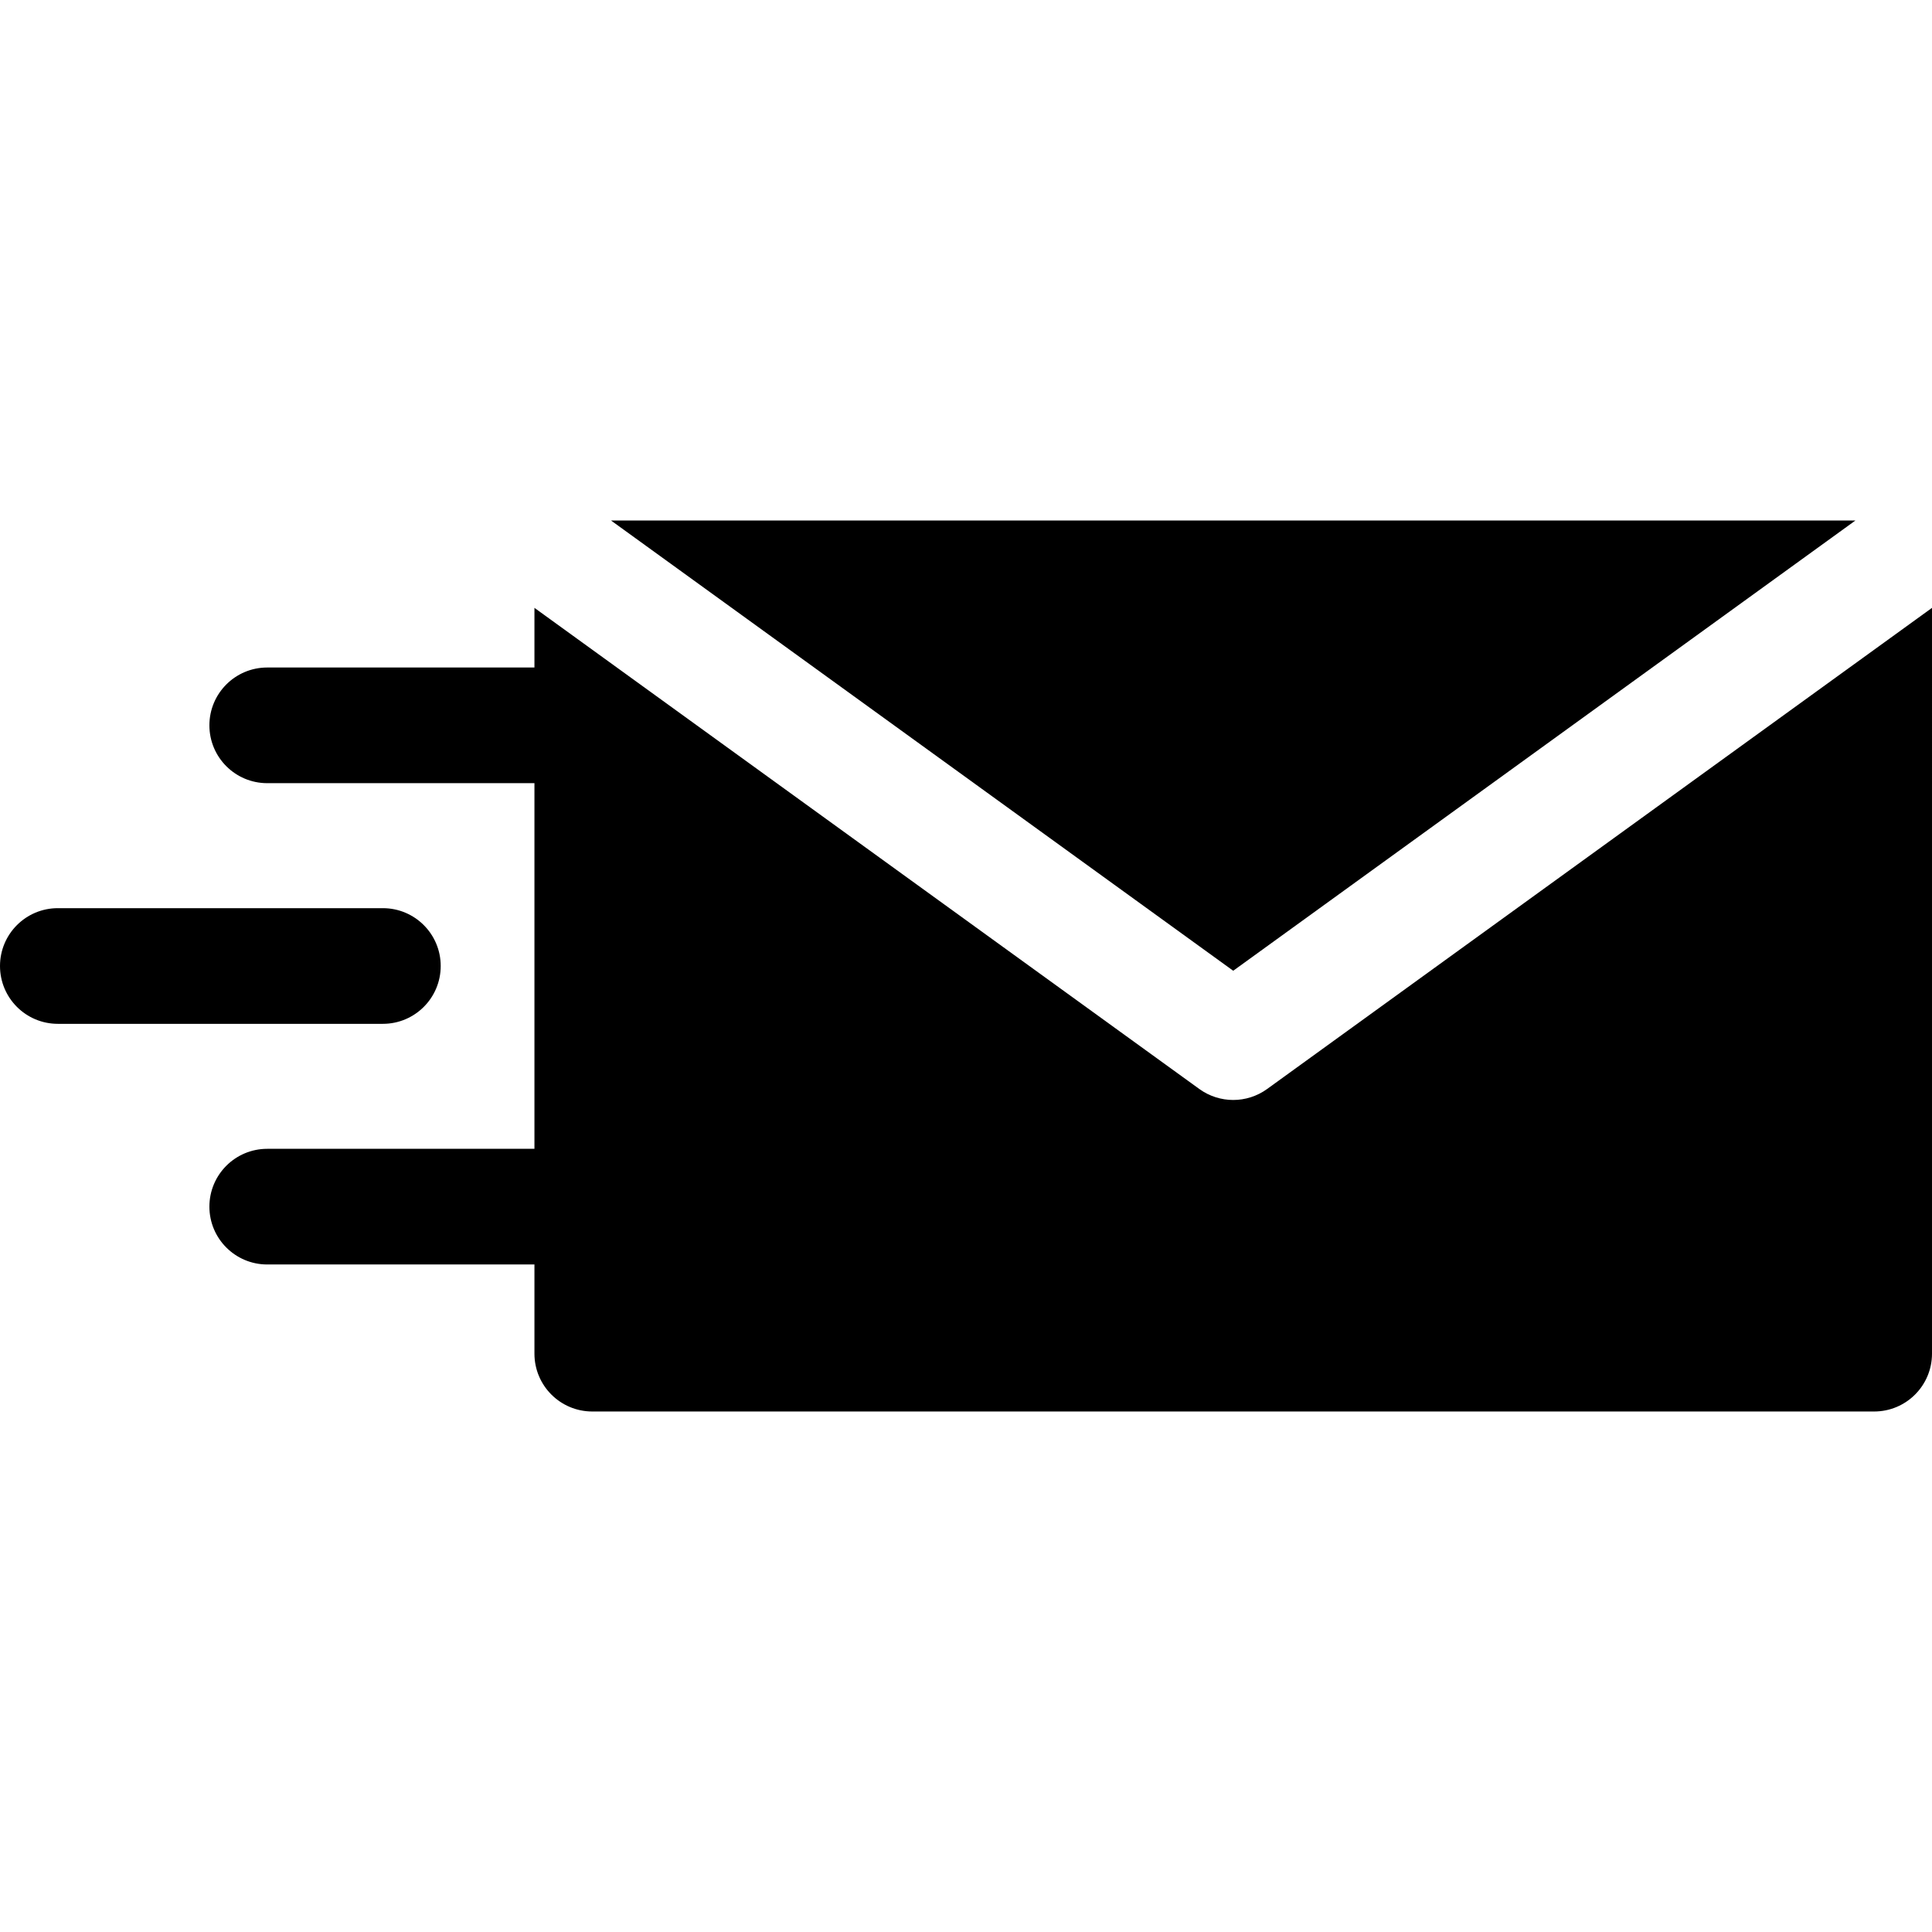
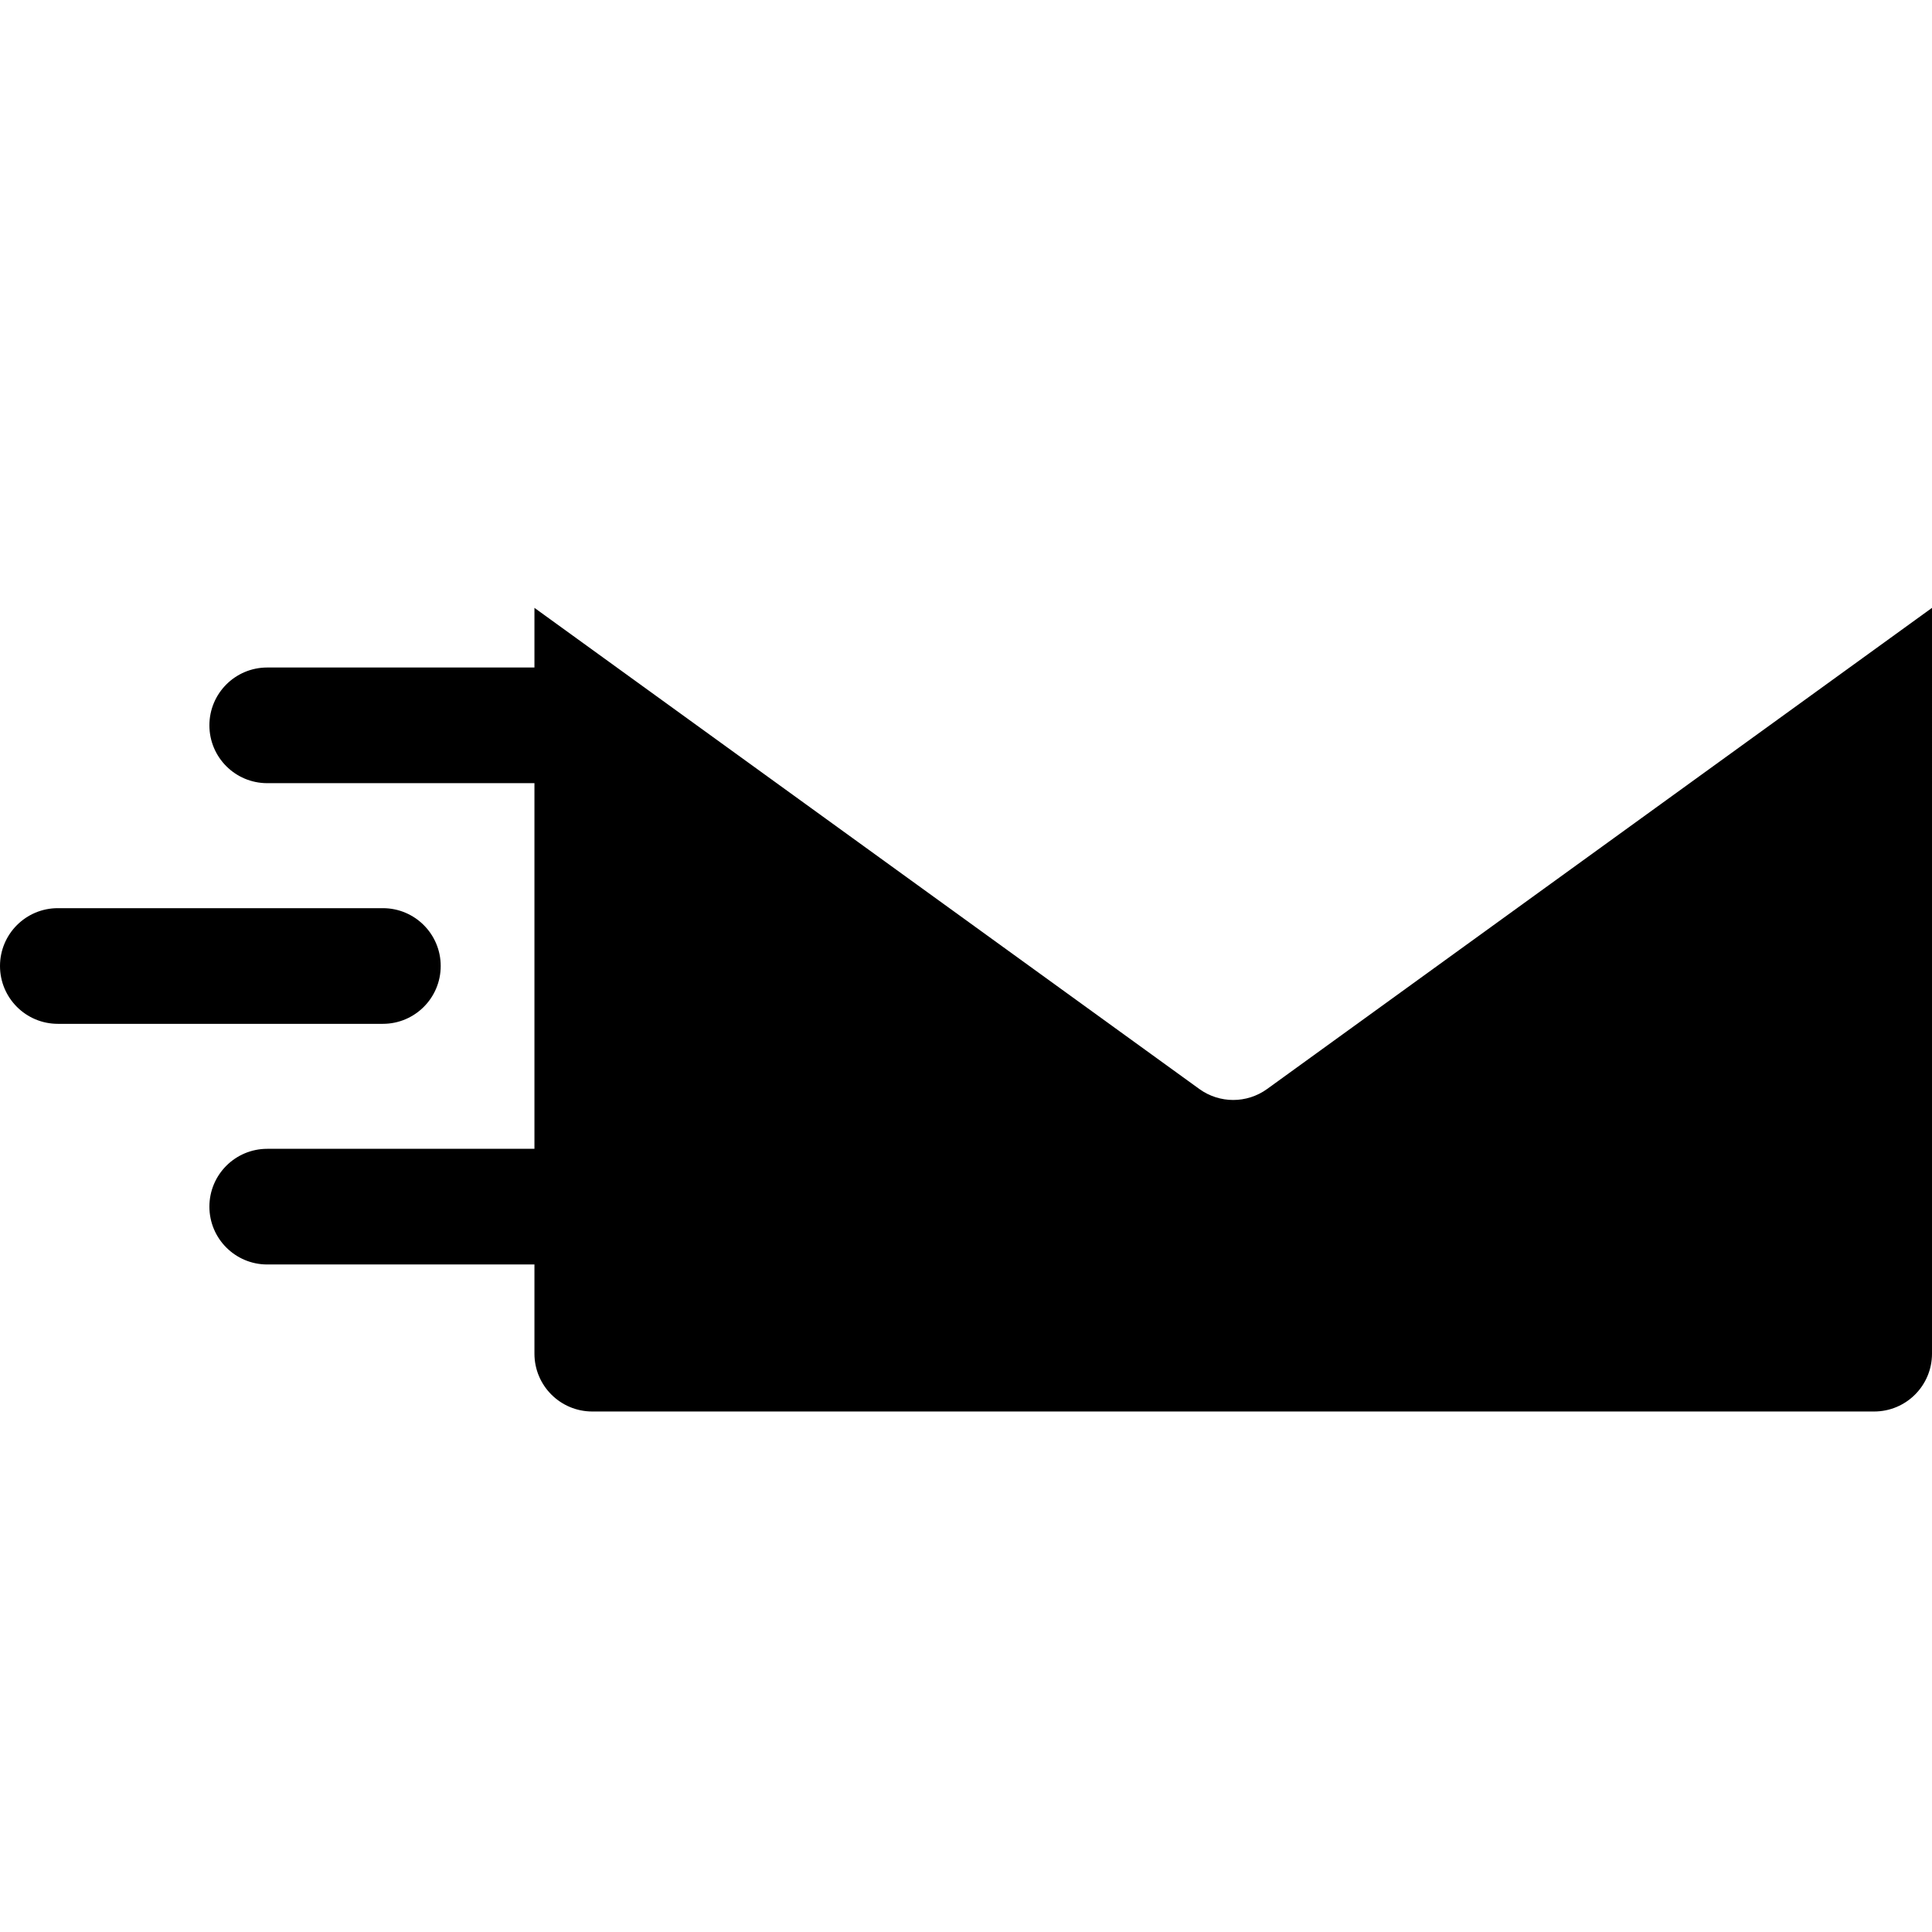
<svg xmlns="http://www.w3.org/2000/svg" version="1.1" id="Capa_1" x="0px" y="0px" viewBox="0 0 512.001 512.001" style="enable-background:new 0 0 512.001 512.001;" xml:space="preserve">
  <g>
    <g>
-       <polygon points="161.923,137.938 326.816,257.26 491.71,137.938 " />
-     </g>
+       </g>
  </g>
  <g>
    <g>
      <path d="M335.801,288.595c-2.681,1.939-5.832,2.91-8.984,2.91c-3.152,0-6.304-0.97-8.984-2.91L141.633,161.09v15.807H70.818 c-8.464,0-15.326,6.862-15.326,15.326s6.862,15.326,15.326,15.326h70.815v96.9H70.818c-8.464,0-15.326,6.862-15.326,15.326 s6.862,15.326,15.326,15.326h70.815v23.635c0,8.464,6.862,15.326,15.326,15.326h339.716c8.464,0,15.326-6.862,15.326-15.326 V161.091L335.801,288.595z" />
    </g>
  </g>
  <g>
    <g>
      <path d="M101.467,240.675H15.326C6.862,240.675,0,247.537,0,256.001s6.862,15.326,15.326,15.326h86.141 c8.464,0,15.326-6.862,15.326-15.326C116.793,247.537,109.931,240.675,101.467,240.675z" />
    </g>
  </g>
  <g> </g>
  <g> </g>
  <g> </g>
  <g> </g>
  <g> </g>
  <g> </g>
  <g> </g>
  <g> </g>
  <g> </g>
  <g> </g>
  <g> </g>
  <g> </g>
  <g> </g>
  <g> </g>
  <g> </g>
</svg>